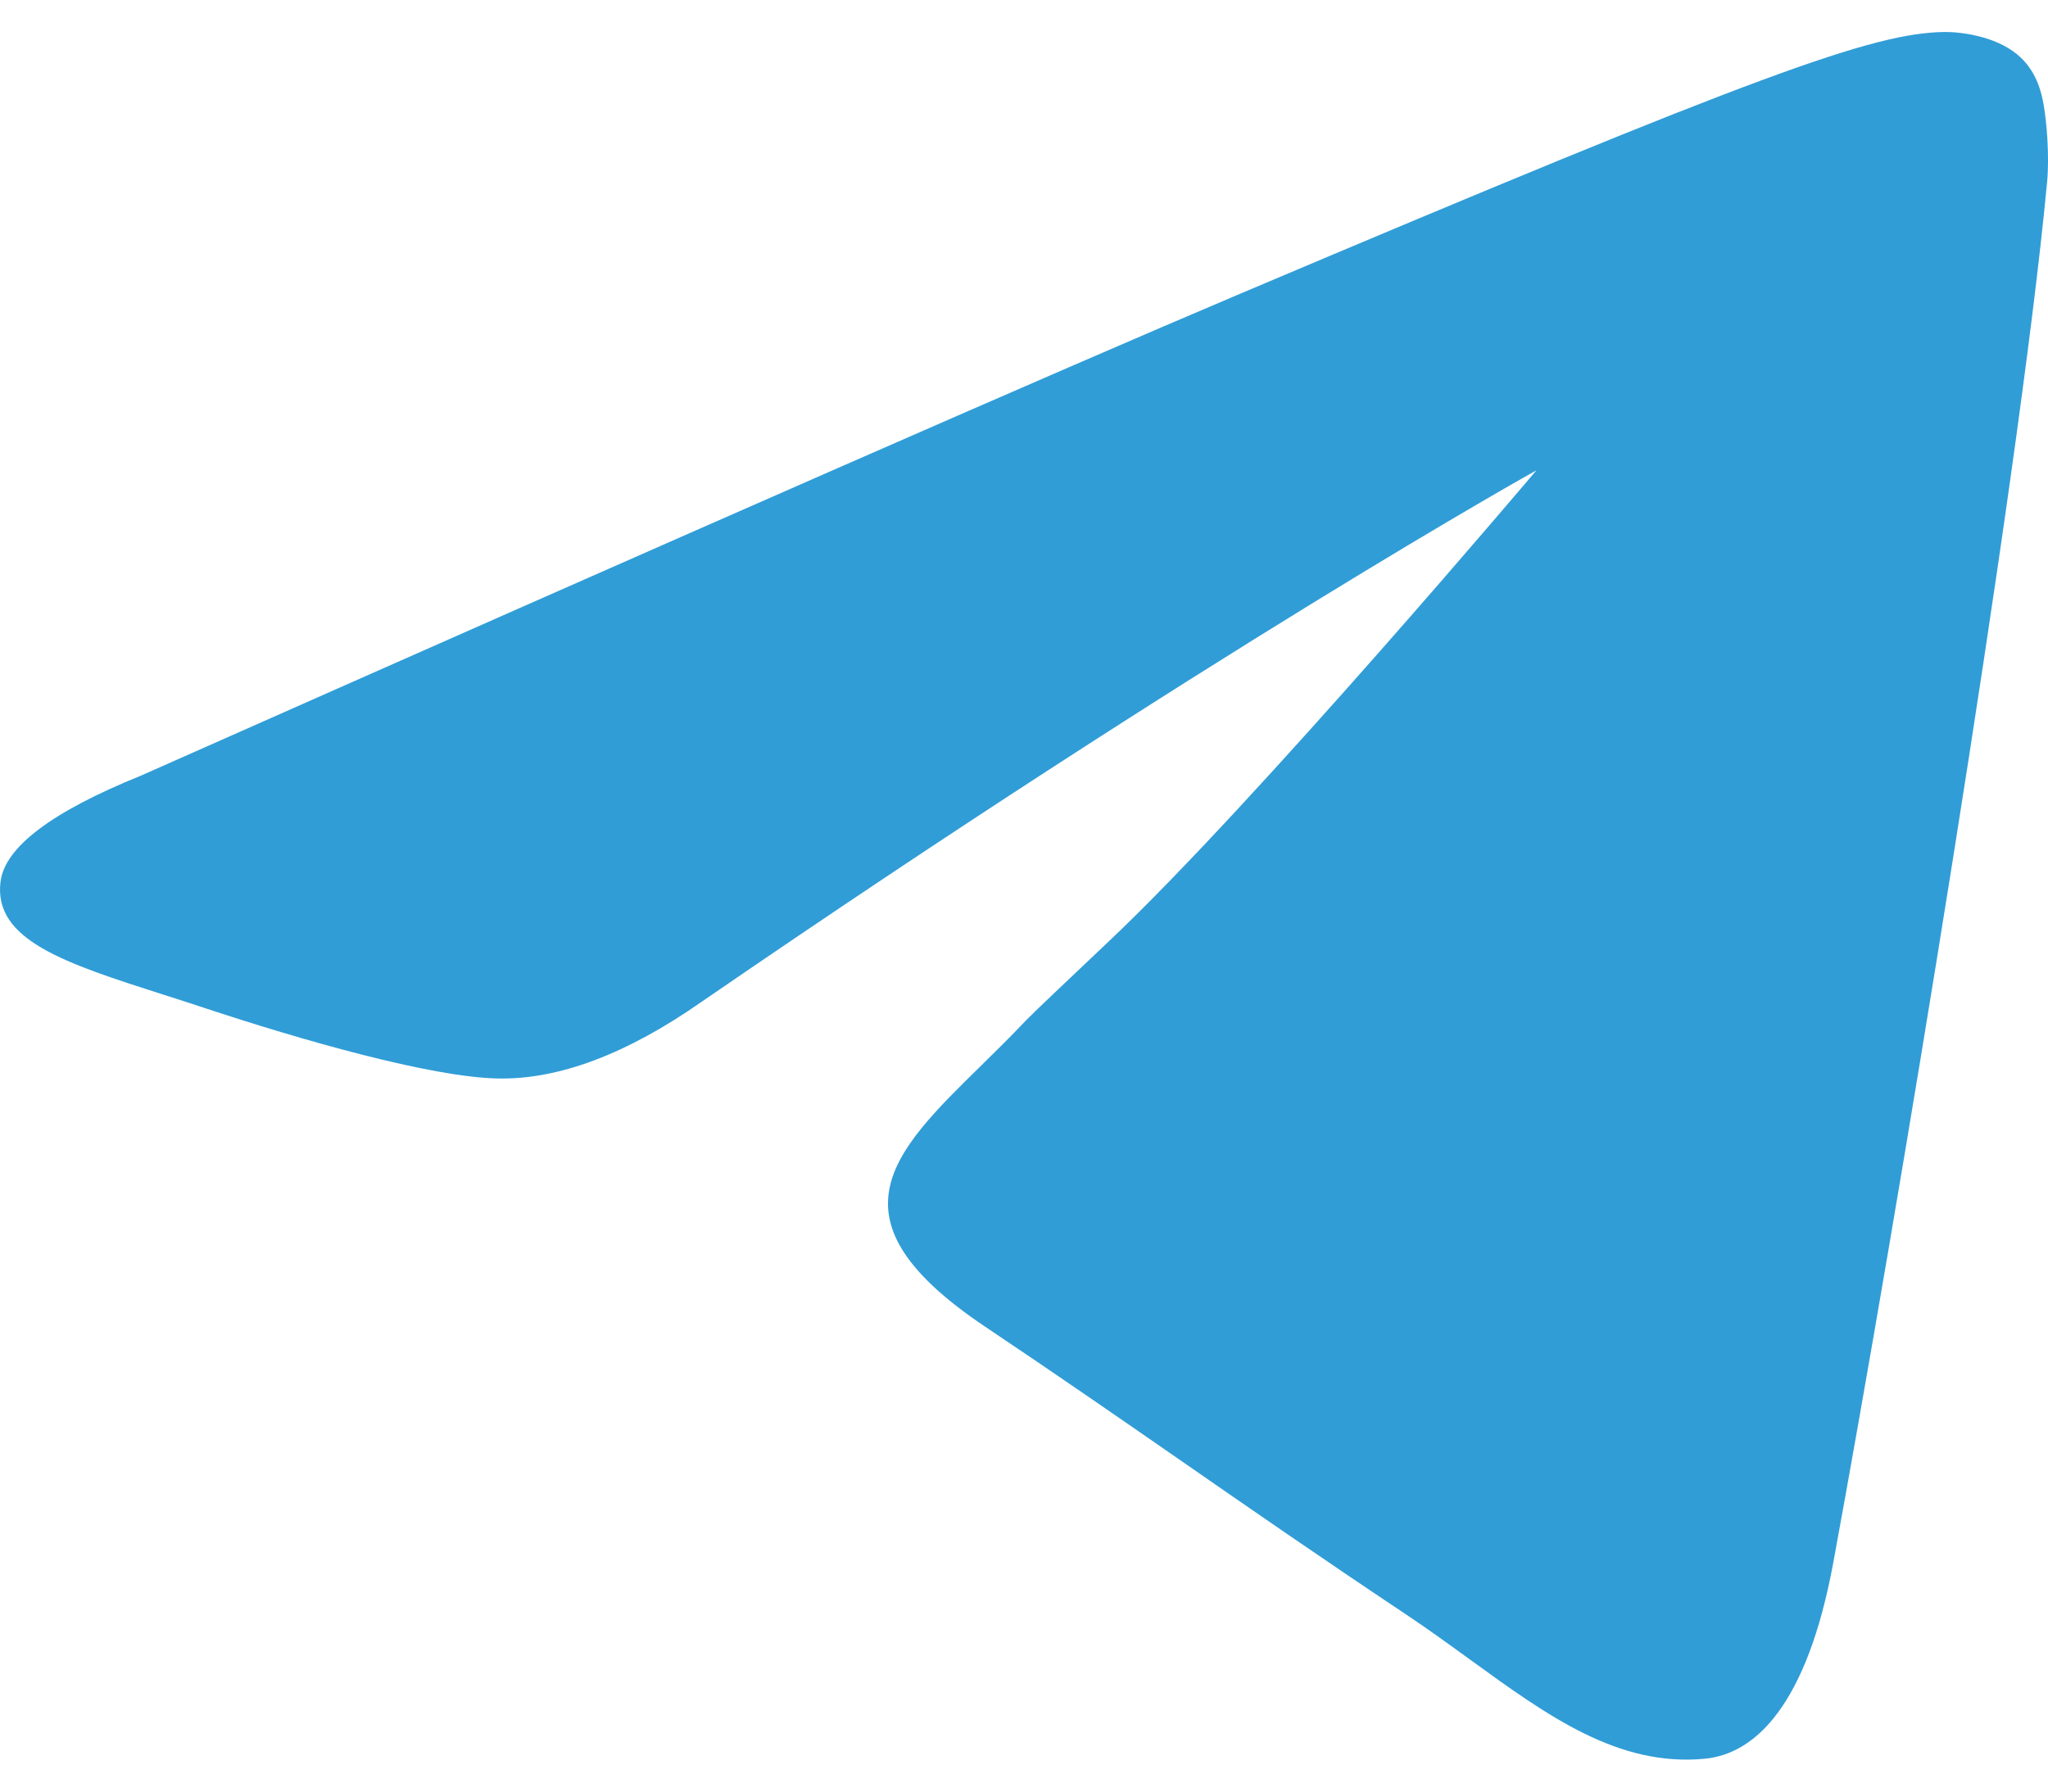
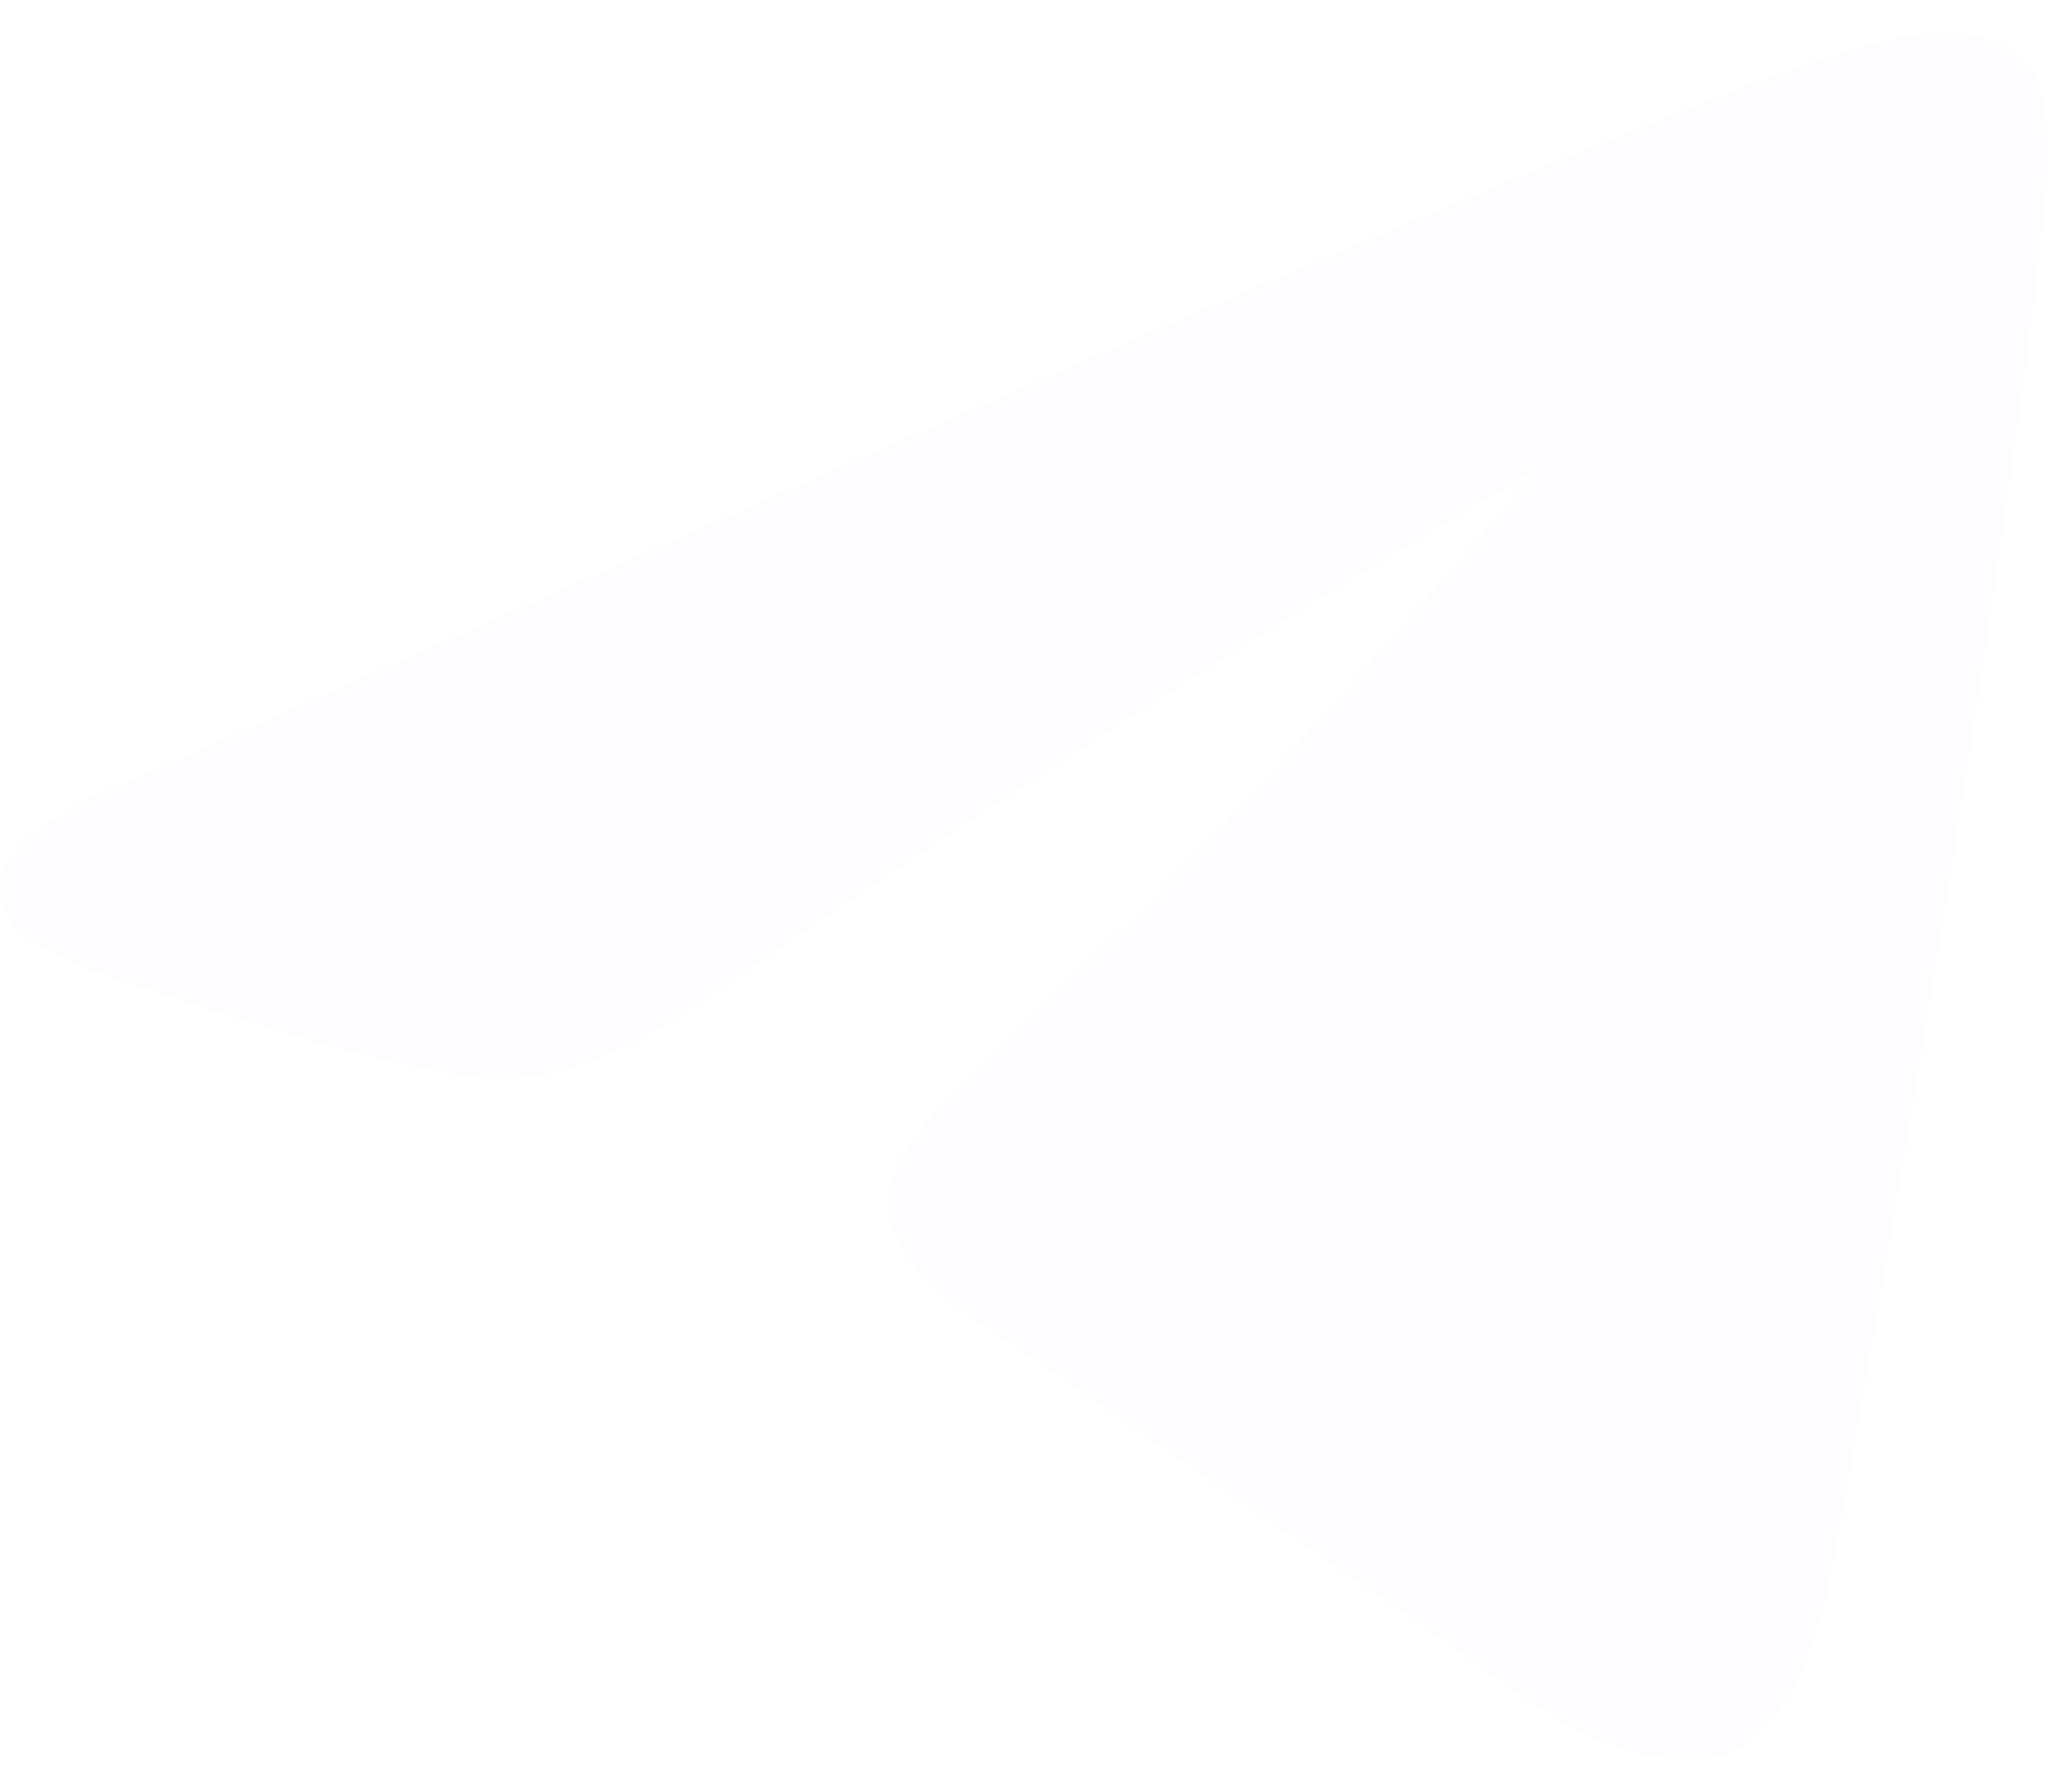
<svg xmlns="http://www.w3.org/2000/svg" width="32" height="28" viewBox="0 0 32 28" fill="none">
  <path fill-rule="evenodd" clip-rule="evenodd" d="M19.384 4.588C16.518 5.801 10.79 8.313 2.2 12.123C0.805 12.688 0.074 13.241 0.008 13.781C-0.105 14.694 1.018 15.053 2.547 15.543C2.756 15.61 2.971 15.678 3.192 15.752C4.696 16.25 6.72 16.832 7.772 16.855C8.727 16.876 9.792 16.476 10.968 15.653C18.994 10.138 24.007 7.35 24.007 7.35C24.007 7.35 19.625 12.535 17.343 14.695C16.632 15.368 16.128 15.845 16.025 15.954C15.794 16.198 15.558 16.43 15.332 16.652C13.934 18.023 12.886 19.052 15.39 20.732C16.593 21.539 17.556 22.207 18.517 22.873C19.566 23.6 20.612 24.326 21.966 25.229C22.311 25.459 22.64 25.698 22.961 25.931C24.182 26.817 25.279 27.614 26.634 27.487C27.421 27.413 28.234 26.659 28.647 24.411C29.624 19.098 31.542 7.586 31.986 2.843C32.025 2.427 31.976 1.895 31.936 1.662C31.897 1.428 31.815 1.095 31.517 0.849C31.164 0.558 30.619 0.496 30.375 0.5C29.267 0.52 27.567 1.122 19.384 4.588Z" fill="#495DF3" fill-opacity="0.01" />
-   <path d="M2.2 12.123C10.79 8.313 16.518 5.801 19.384 4.588C27.567 1.122 29.267 0.52 30.375 0.5C30.619 0.496 31.164 0.558 31.517 0.849C31.815 1.095 31.897 1.428 31.936 1.662C31.976 1.895 32.025 2.427 31.986 2.843C31.542 7.586 29.624 19.098 28.647 24.411C28.234 26.659 27.421 27.413 26.634 27.487C25.279 27.614 24.182 26.817 22.961 25.931C22.64 25.698 22.311 25.459 21.966 25.229C20.612 24.326 19.566 23.6 18.517 22.873C17.556 22.207 16.593 21.539 15.39 20.732C12.886 19.052 13.934 18.023 15.332 16.652C15.558 16.43 15.794 16.198 16.025 15.954C16.128 15.845 16.632 15.368 17.343 14.695C19.625 12.535 24.007 7.35 24.007 7.35C24.007 7.35 18.994 10.138 10.968 15.653C9.792 16.476 8.727 16.876 7.772 16.855C6.72 16.832 4.696 16.25 3.192 15.752C2.971 15.678 2.756 15.61 2.547 15.543C1.018 15.053 -0.105 14.694 0.008 13.781C0.074 13.241 0.805 12.688 2.2 12.123Z" fill="#309DD7" />
</svg>